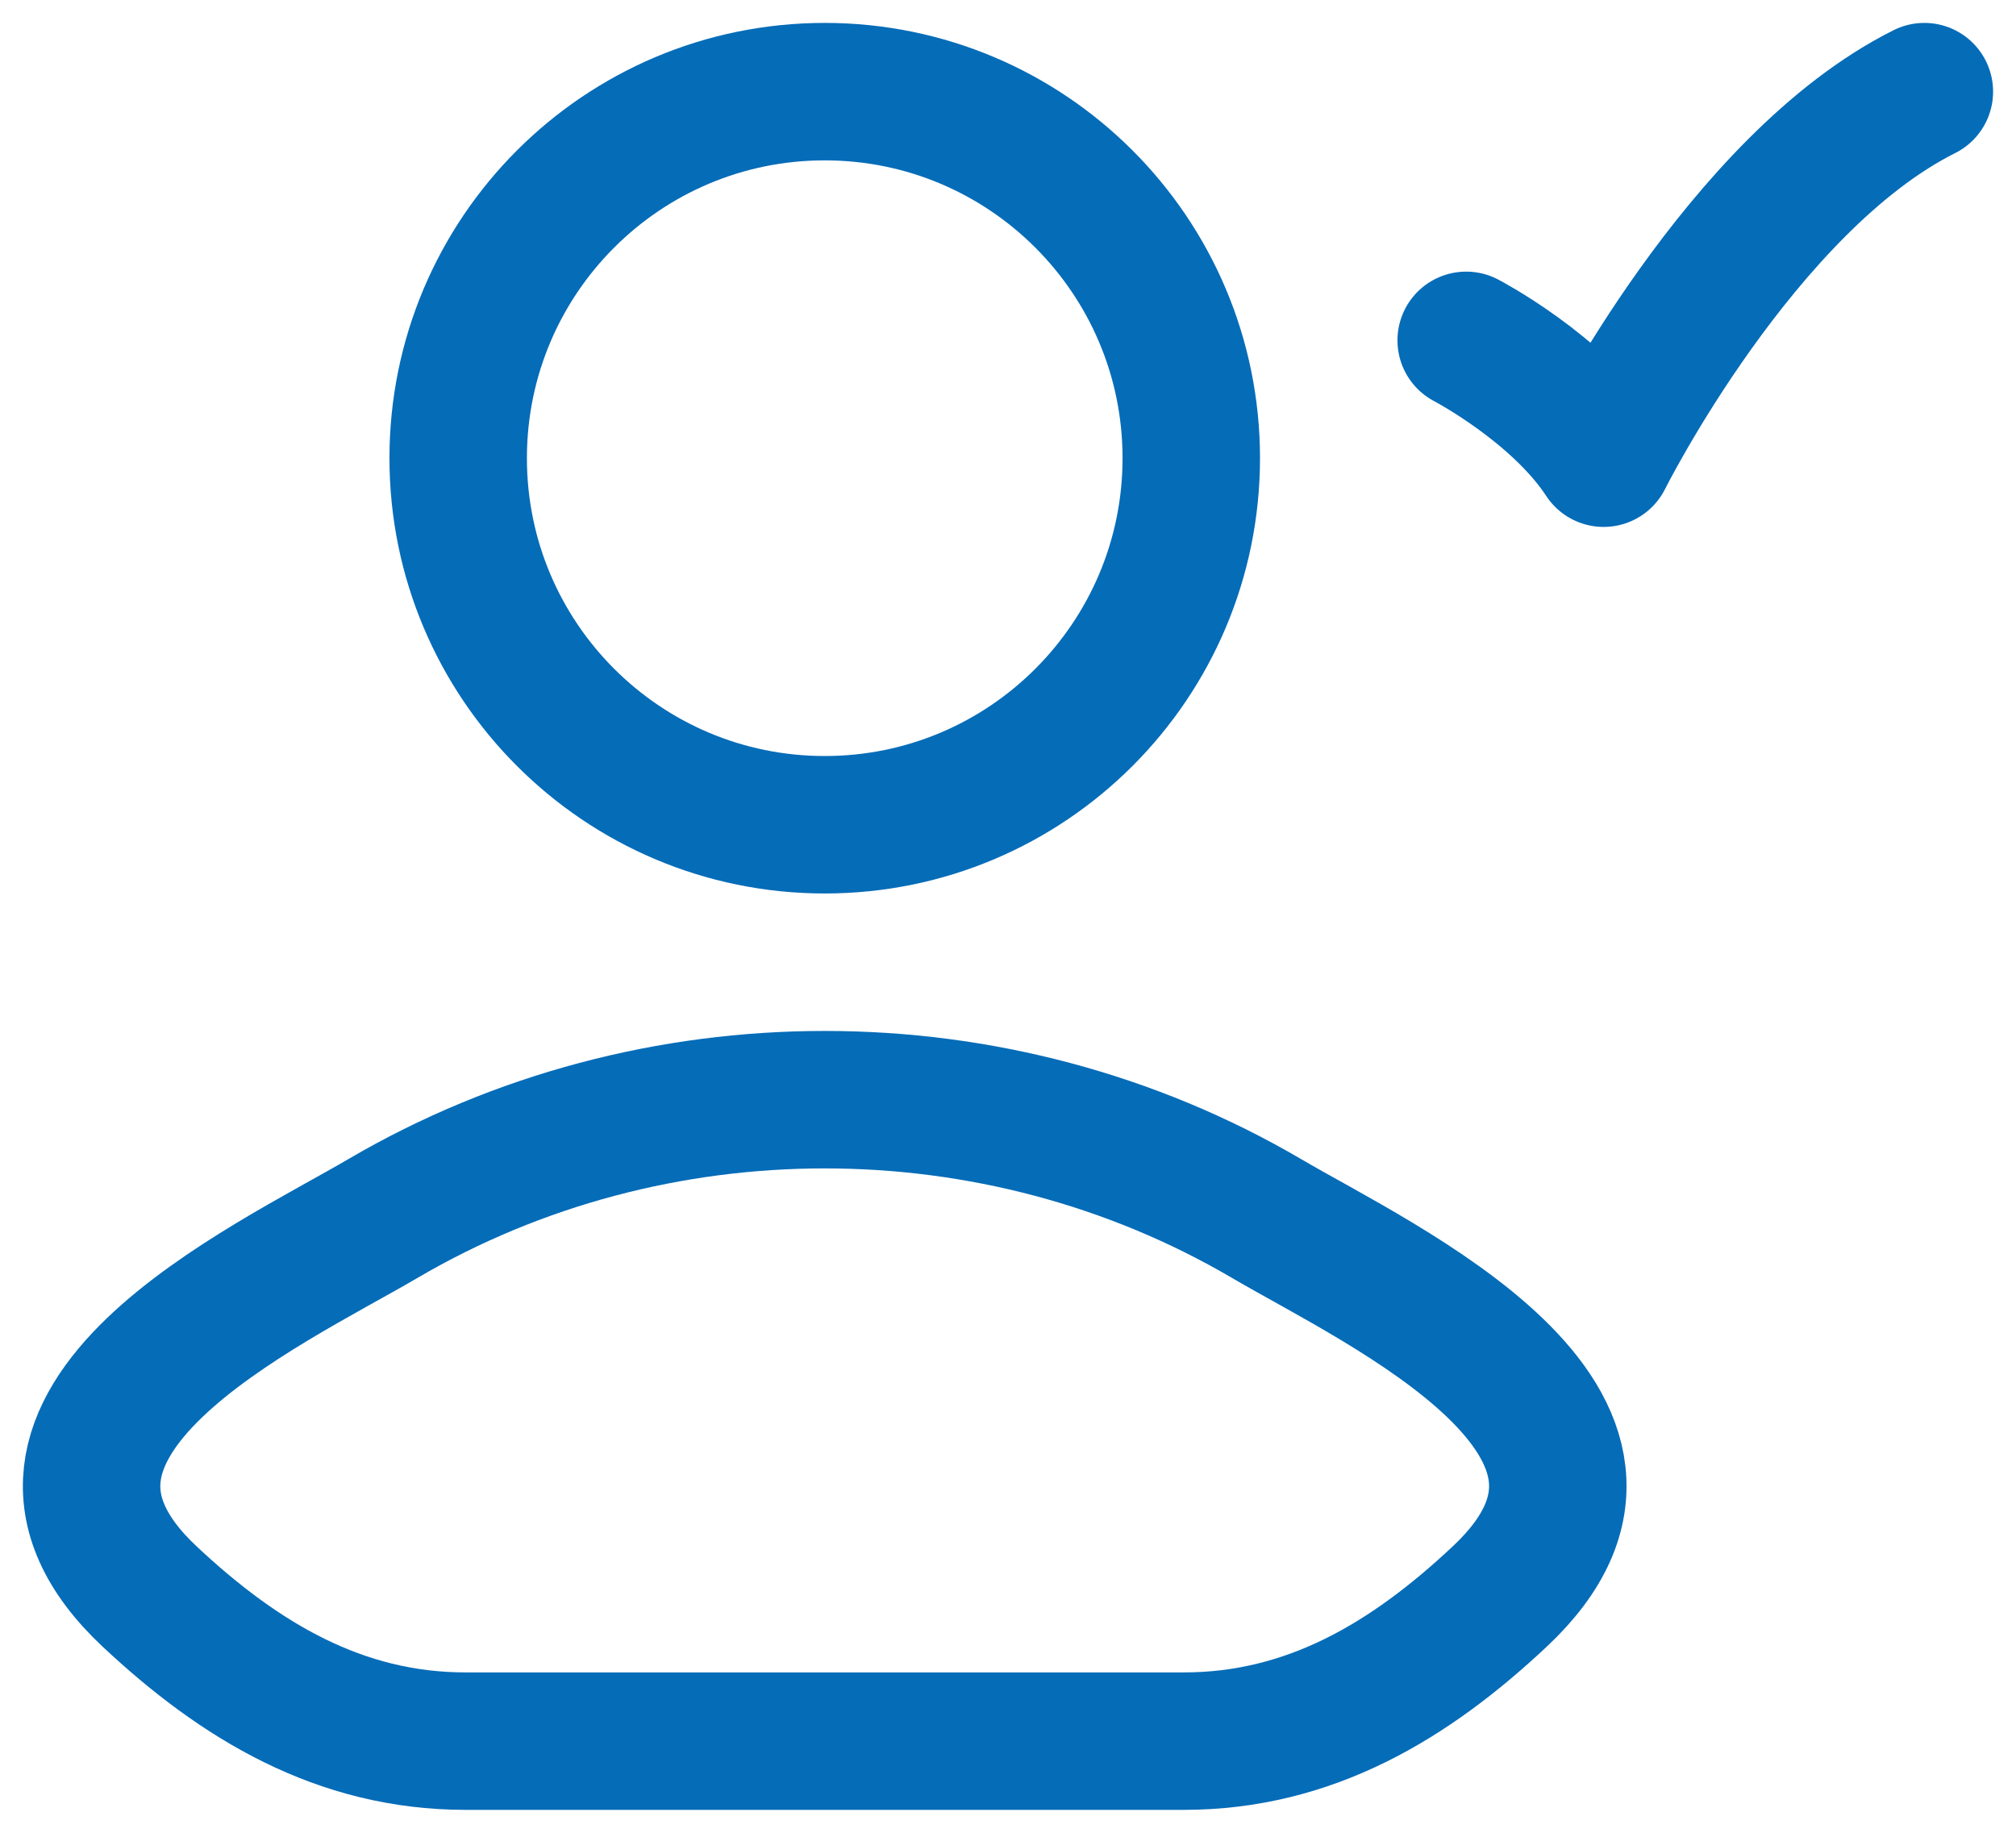
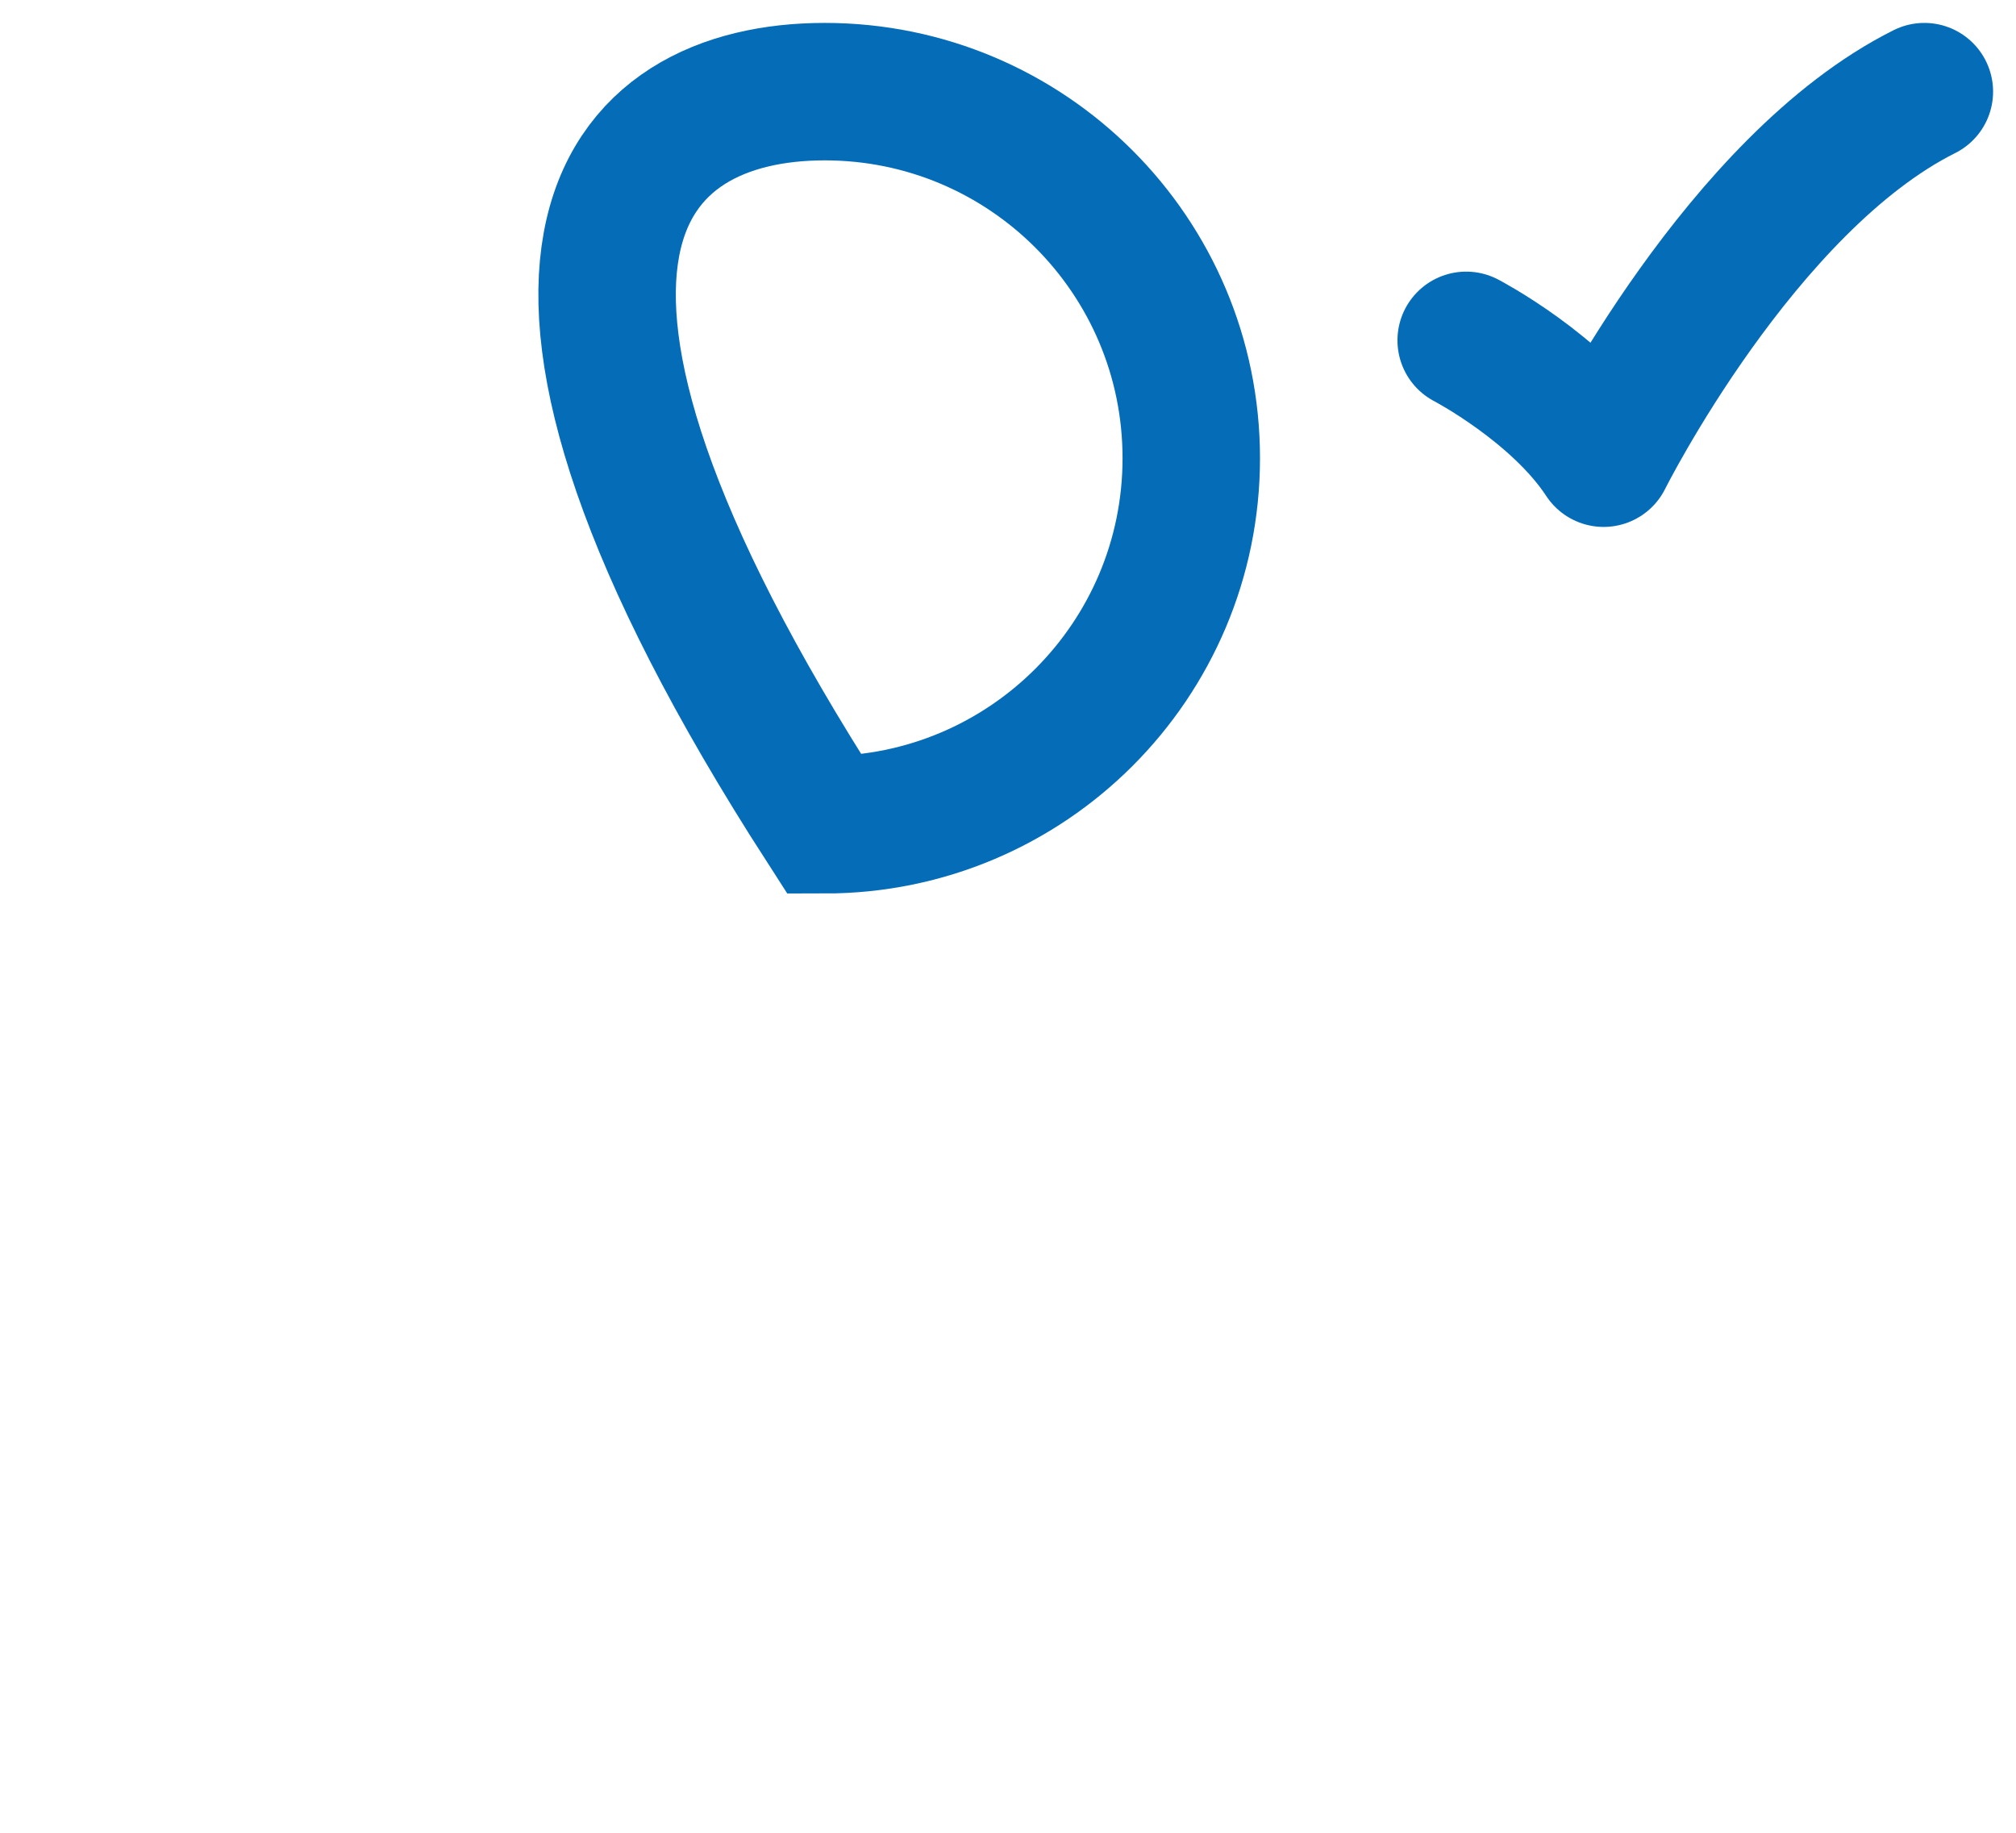
<svg xmlns="http://www.w3.org/2000/svg" width="22" height="20" viewBox="0 0 22 20" fill="none">
-   <path d="M4.18 13.296C2.922 14.034 -0.375 15.539 1.633 17.422C2.615 18.342 3.707 19 5.081 19H12.919C14.293 19 15.386 18.342 16.366 17.422C18.375 15.539 15.078 14.034 13.82 13.296C10.871 11.568 7.129 11.568 4.18 13.296Z" stroke="#056CB8" stroke-width="1.5" stroke-linecap="round" stroke-linejoin="round" />
-   <path d="M13 5C13 7.209 11.209 9 9 9C6.791 9 5 7.209 5 5C5 2.791 6.791 1 9 1C11.209 1 13 2.791 13 5Z" stroke="#056CB8" stroke-width="1.5" />
+   <path d="M13 5C13 7.209 11.209 9 9 9C5 2.791 6.791 1 9 1C11.209 1 13 2.791 13 5Z" stroke="#056CB8" stroke-width="1.5" />
  <path d="M16 3.714C16 3.714 17 4.236 17.5 5C17.5 5 19 2 21 1" stroke="#056CB8" stroke-width="1.5" stroke-linecap="round" stroke-linejoin="round" />
</svg>